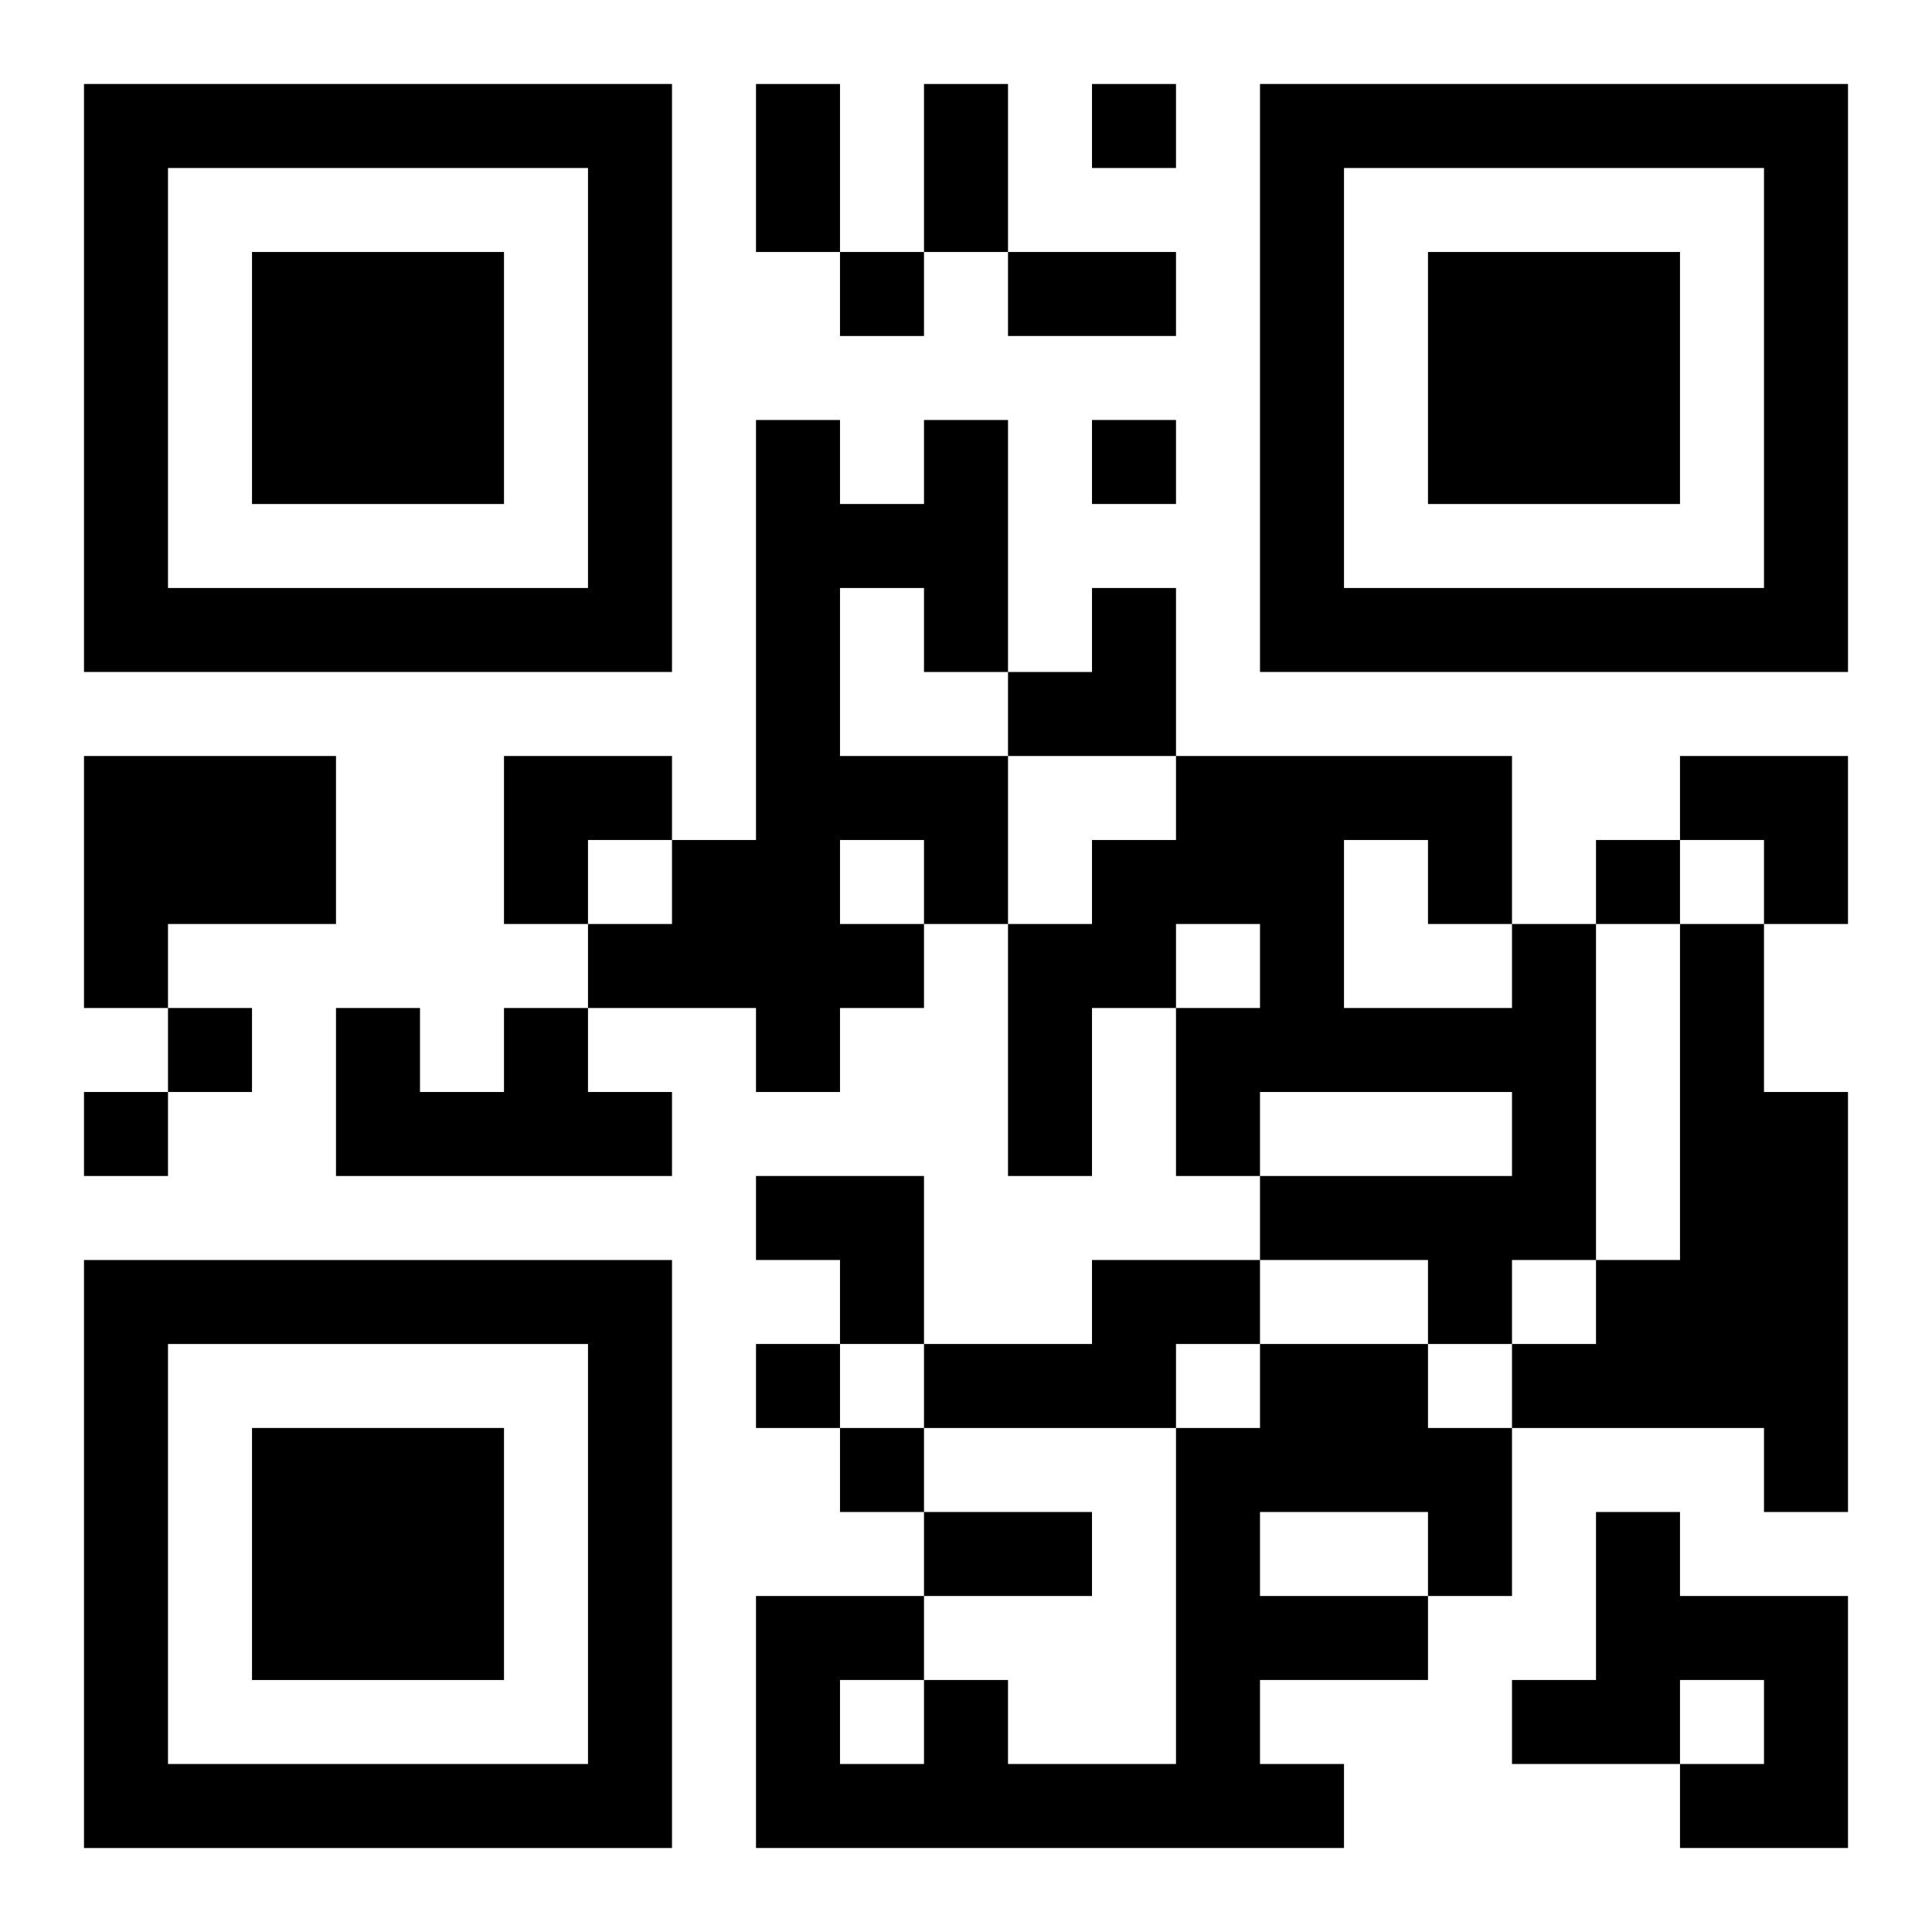
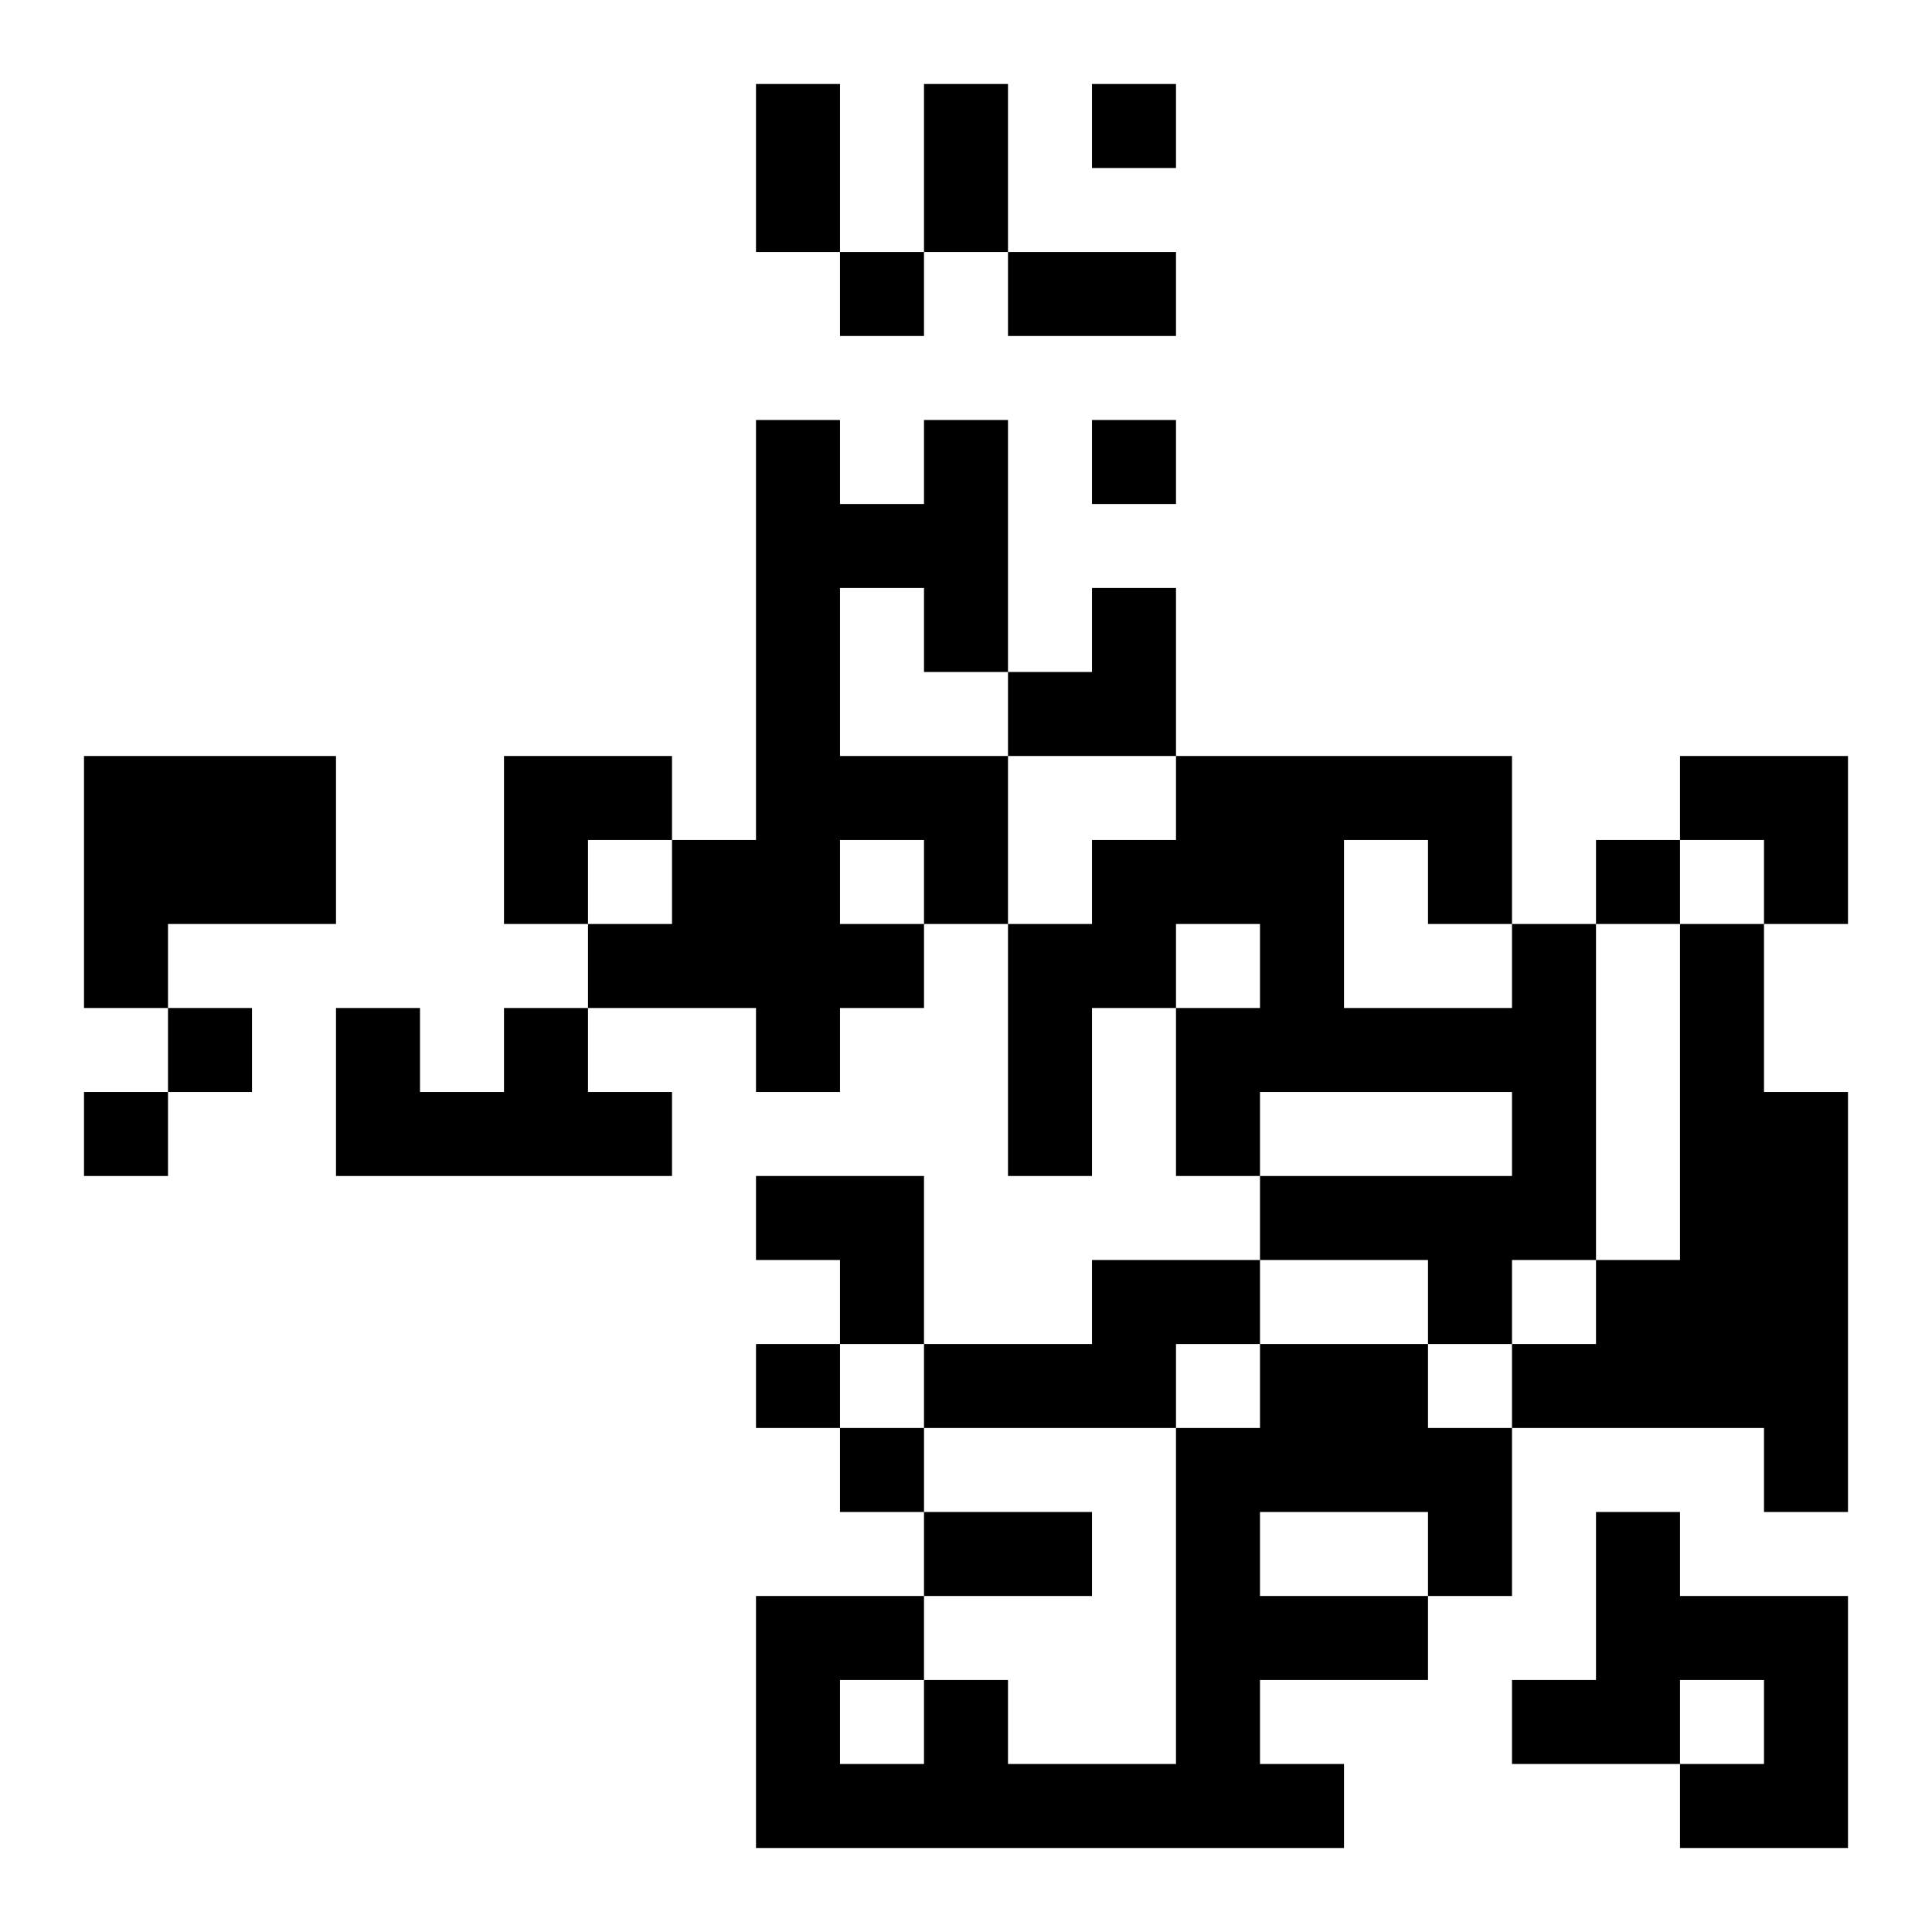
<svg xmlns="http://www.w3.org/2000/svg" xmlns:xlink="http://www.w3.org/1999/xlink" width="250" height="250" baseProfile="full" version="1.1" viewBox="-1 -1 23 23">
  <symbol id="a">
-     <path d="m0 7v7h7v-7h-7zm1 1h5v5h-5v-5zm1 1v3h3v-3h-3z" />
-   </symbol>
+     </symbol>
  <use y="-7" xlink:href="#a" />
  <use y="7" xlink:href="#a" />
  <use x="14" y="-7" xlink:href="#a" />
  <path d="m10 4h1v3h-1v-1h-1v2h2v2h-1v1h-1v1h-1v-1h-2v-1h1v-1h1v-5h1v1h1v-1m-1 5v1h1v-1h-1m-9-1h3v2h-2v1h-1v-3m17 2h1v4h-1v1h-1v-1h-2v-1h3v-1h-3v1h-1v-2h1v-1h-1v1h-1v2h-1v-3h1v-1h1v-1h4v2m-2-1v2h2v-1h-1v-1h-1m4 1h1v2h1v5h-1v-1h-3v-1h1v-1h1v-4m-14 1h1v1h1v1h-4v-2h1v1h1v-1m7 3h2v1h-1v1h-3v-1h2v-1m2 1h2v1h1v2h-1v1h-2v1h1v1h-7v-3h2v1h1v1h2v-4h1v-1m0 2v1h2v-1h-2m-5 2v1h1v-1h-1m9-2h1v1h2v3h-2v-1h1v-1h-1v1h-2v-1h1v-2m-6-17v1h1v-1h-1m-3 2v1h1v-1h-1m3 2v1h1v-1h-1m6 5v1h1v-1h-1m-17 2v1h1v-1h-1m-1 1v1h1v-1h-1m8 3v1h1v-1h-1m1 1v1h1v-1h-1m-1-16h1v2h-1v-2m2 0h1v2h-1v-2m1 2h2v1h-2v-1m-1 15h2v1h-2v-1m1-11m1 0h1v2h-2v-1h1zm-7 2h2v1h-1v1h-1zm14 0h2v2h-1v-1h-1zm-11 5h2v2h-1v-1h-1z" />
</svg>